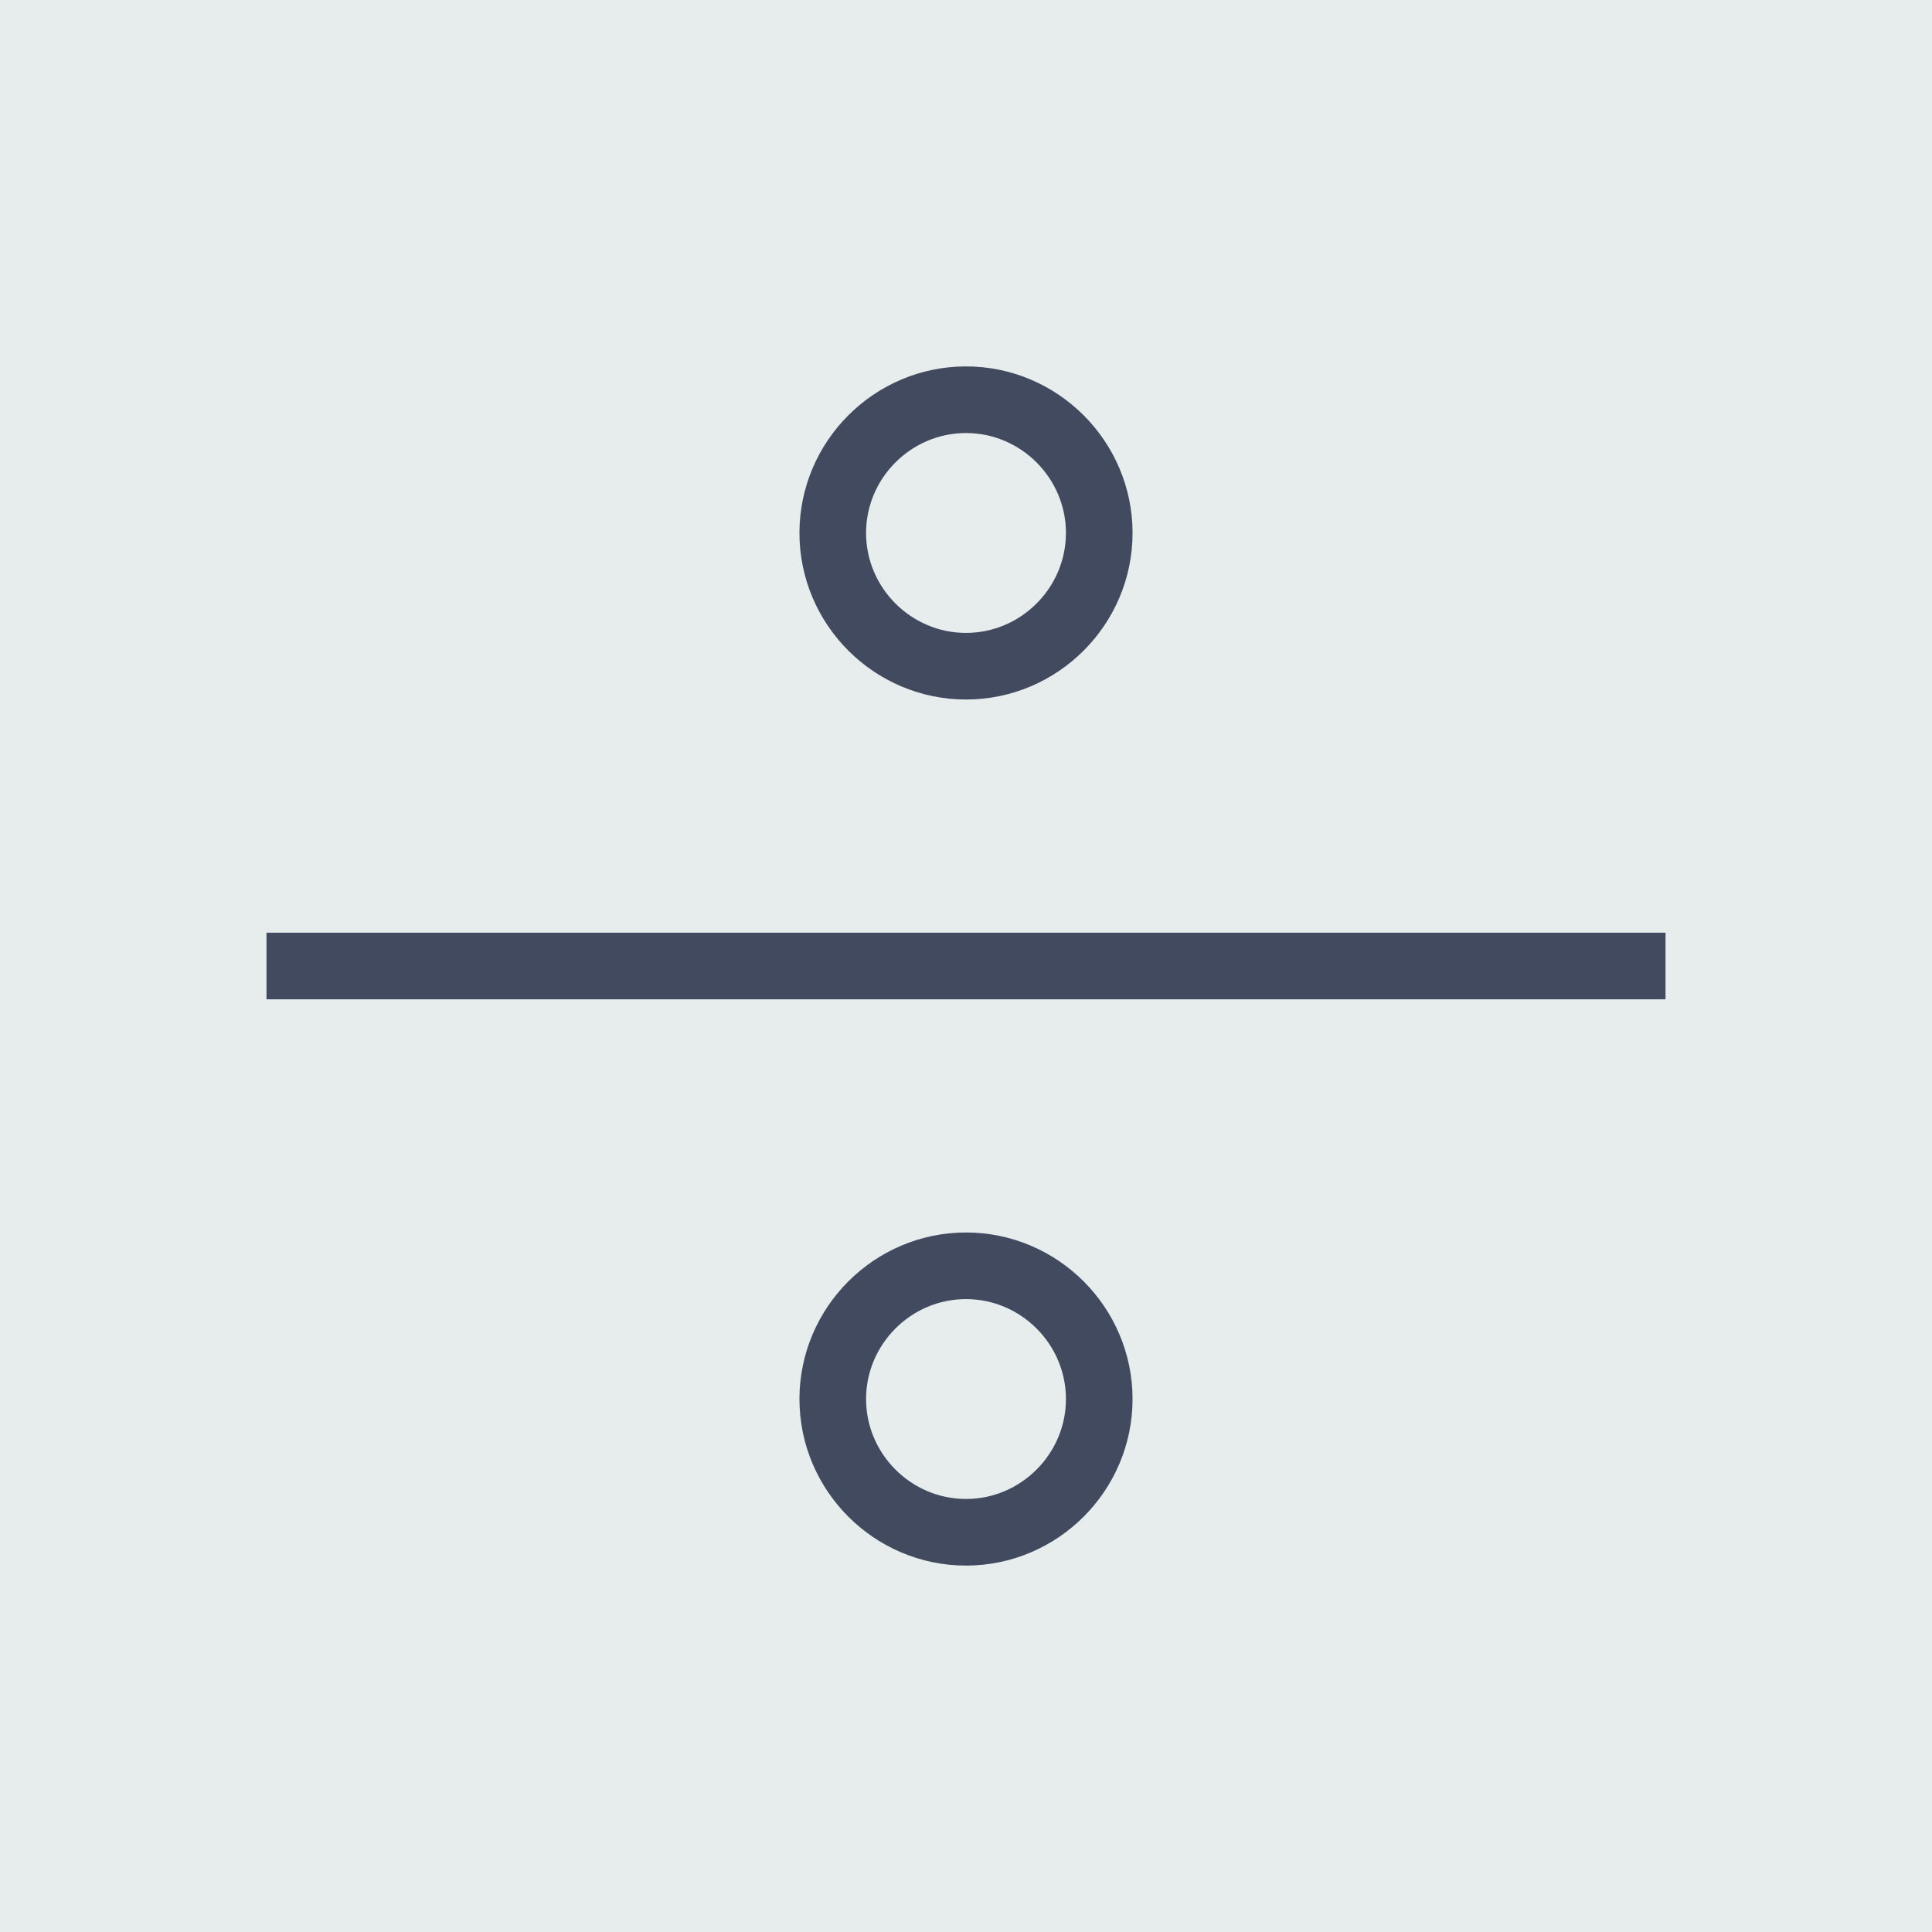
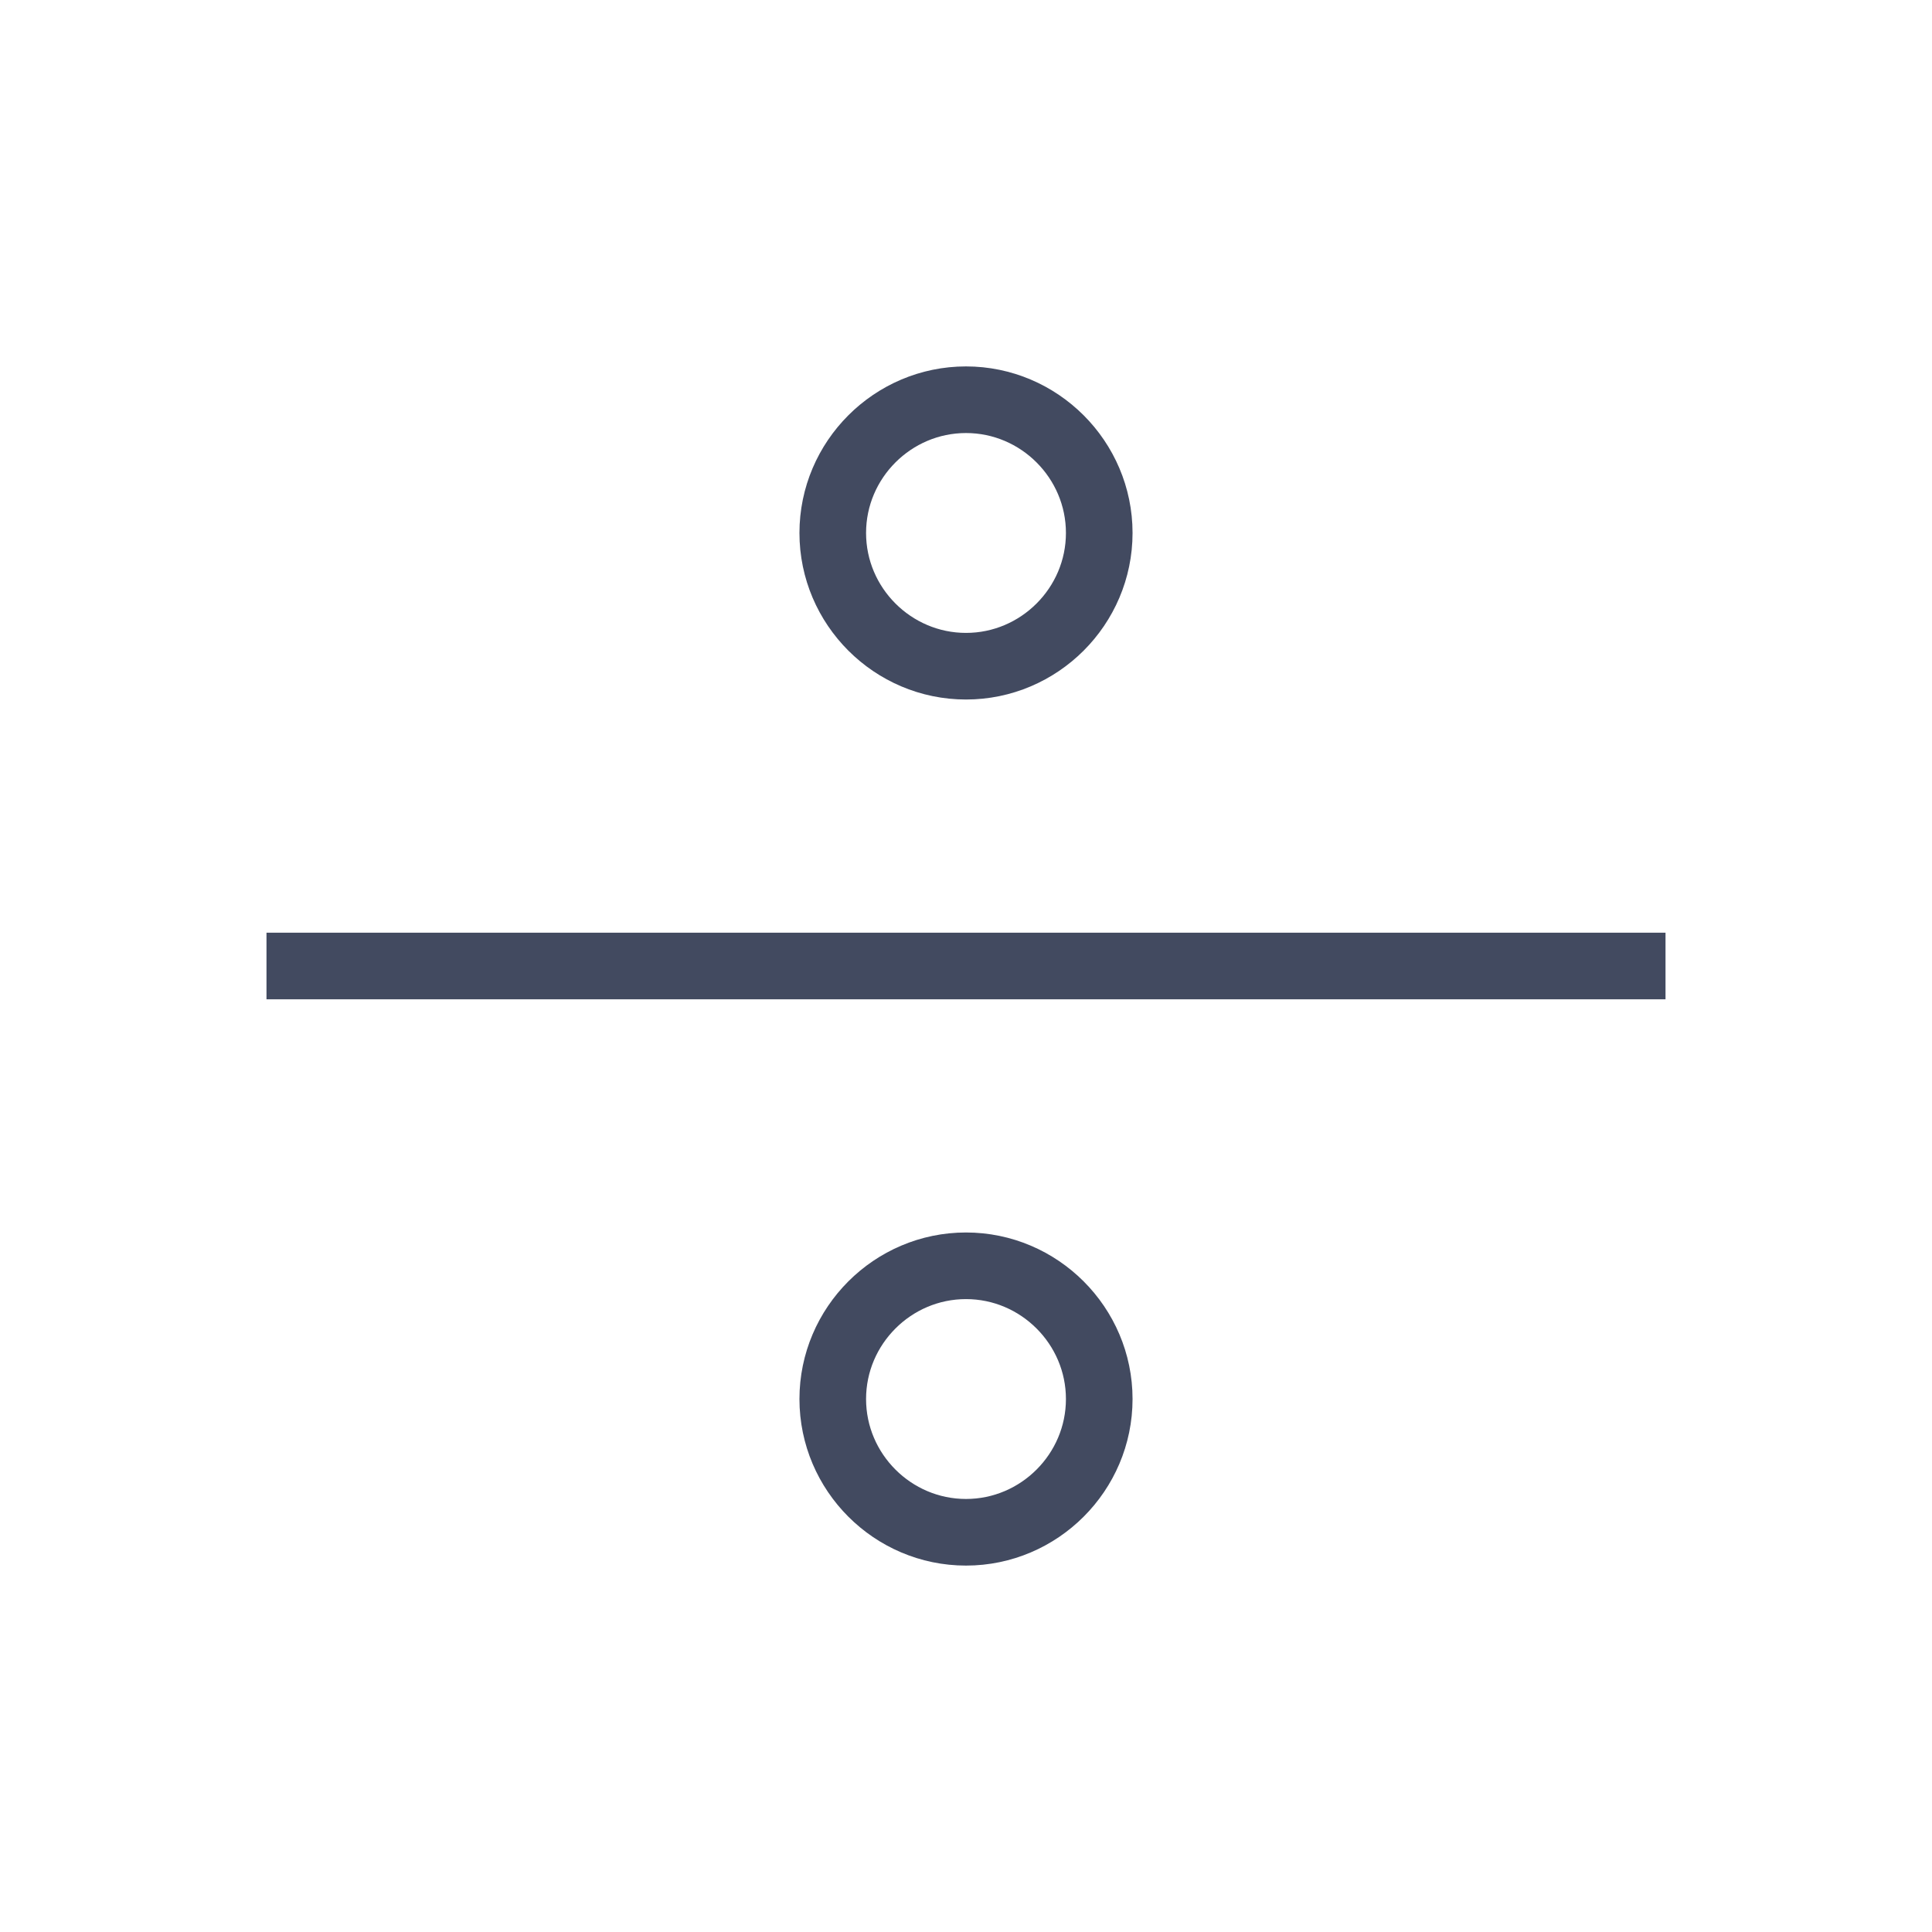
<svg xmlns="http://www.w3.org/2000/svg" version="1.1" id="Capa_1" x="0px" y="0px" viewBox="0 0 58 58" style="enable-background:new 0 0 58 58;" xml:space="preserve">
-   <rect style="fill:#E7ECED;" width="58" height="58" />
  <line style="fill:none;stroke:#424A60;stroke-width:2;stroke-miterlimit:10;" x1="50" y1="29" x2="8" y2="29" />
  <path style="fill:none;stroke:#424A60;stroke-width:2;stroke-miterlimit:10;" d="M29,20L29,20c-2.2,0-4-1.8-4-4v0c0-2.2,1.8-4,4-4h0  c2.2,0,4,1.8,4,4v0C33,18.2,31.2,20,29,20z" />
  <path style="fill:none;stroke:#424A60;stroke-width:2;stroke-miterlimit:10;" d="M29,46L29,46c-2.2,0-4-1.8-4-4v0c0-2.2,1.8-4,4-4h0  c2.2,0,4,1.8,4,4v0C33,44.2,31.2,46,29,46z" />
  <g>
</g>
  <g>
</g>
  <g>
</g>
  <g>
</g>
  <g>
</g>
  <g>
</g>
  <g>
</g>
  <g>
</g>
  <g>
</g>
  <g>
</g>
  <g>
</g>
  <g>
</g>
  <g>
</g>
  <g>
</g>
  <g>
</g>
</svg>